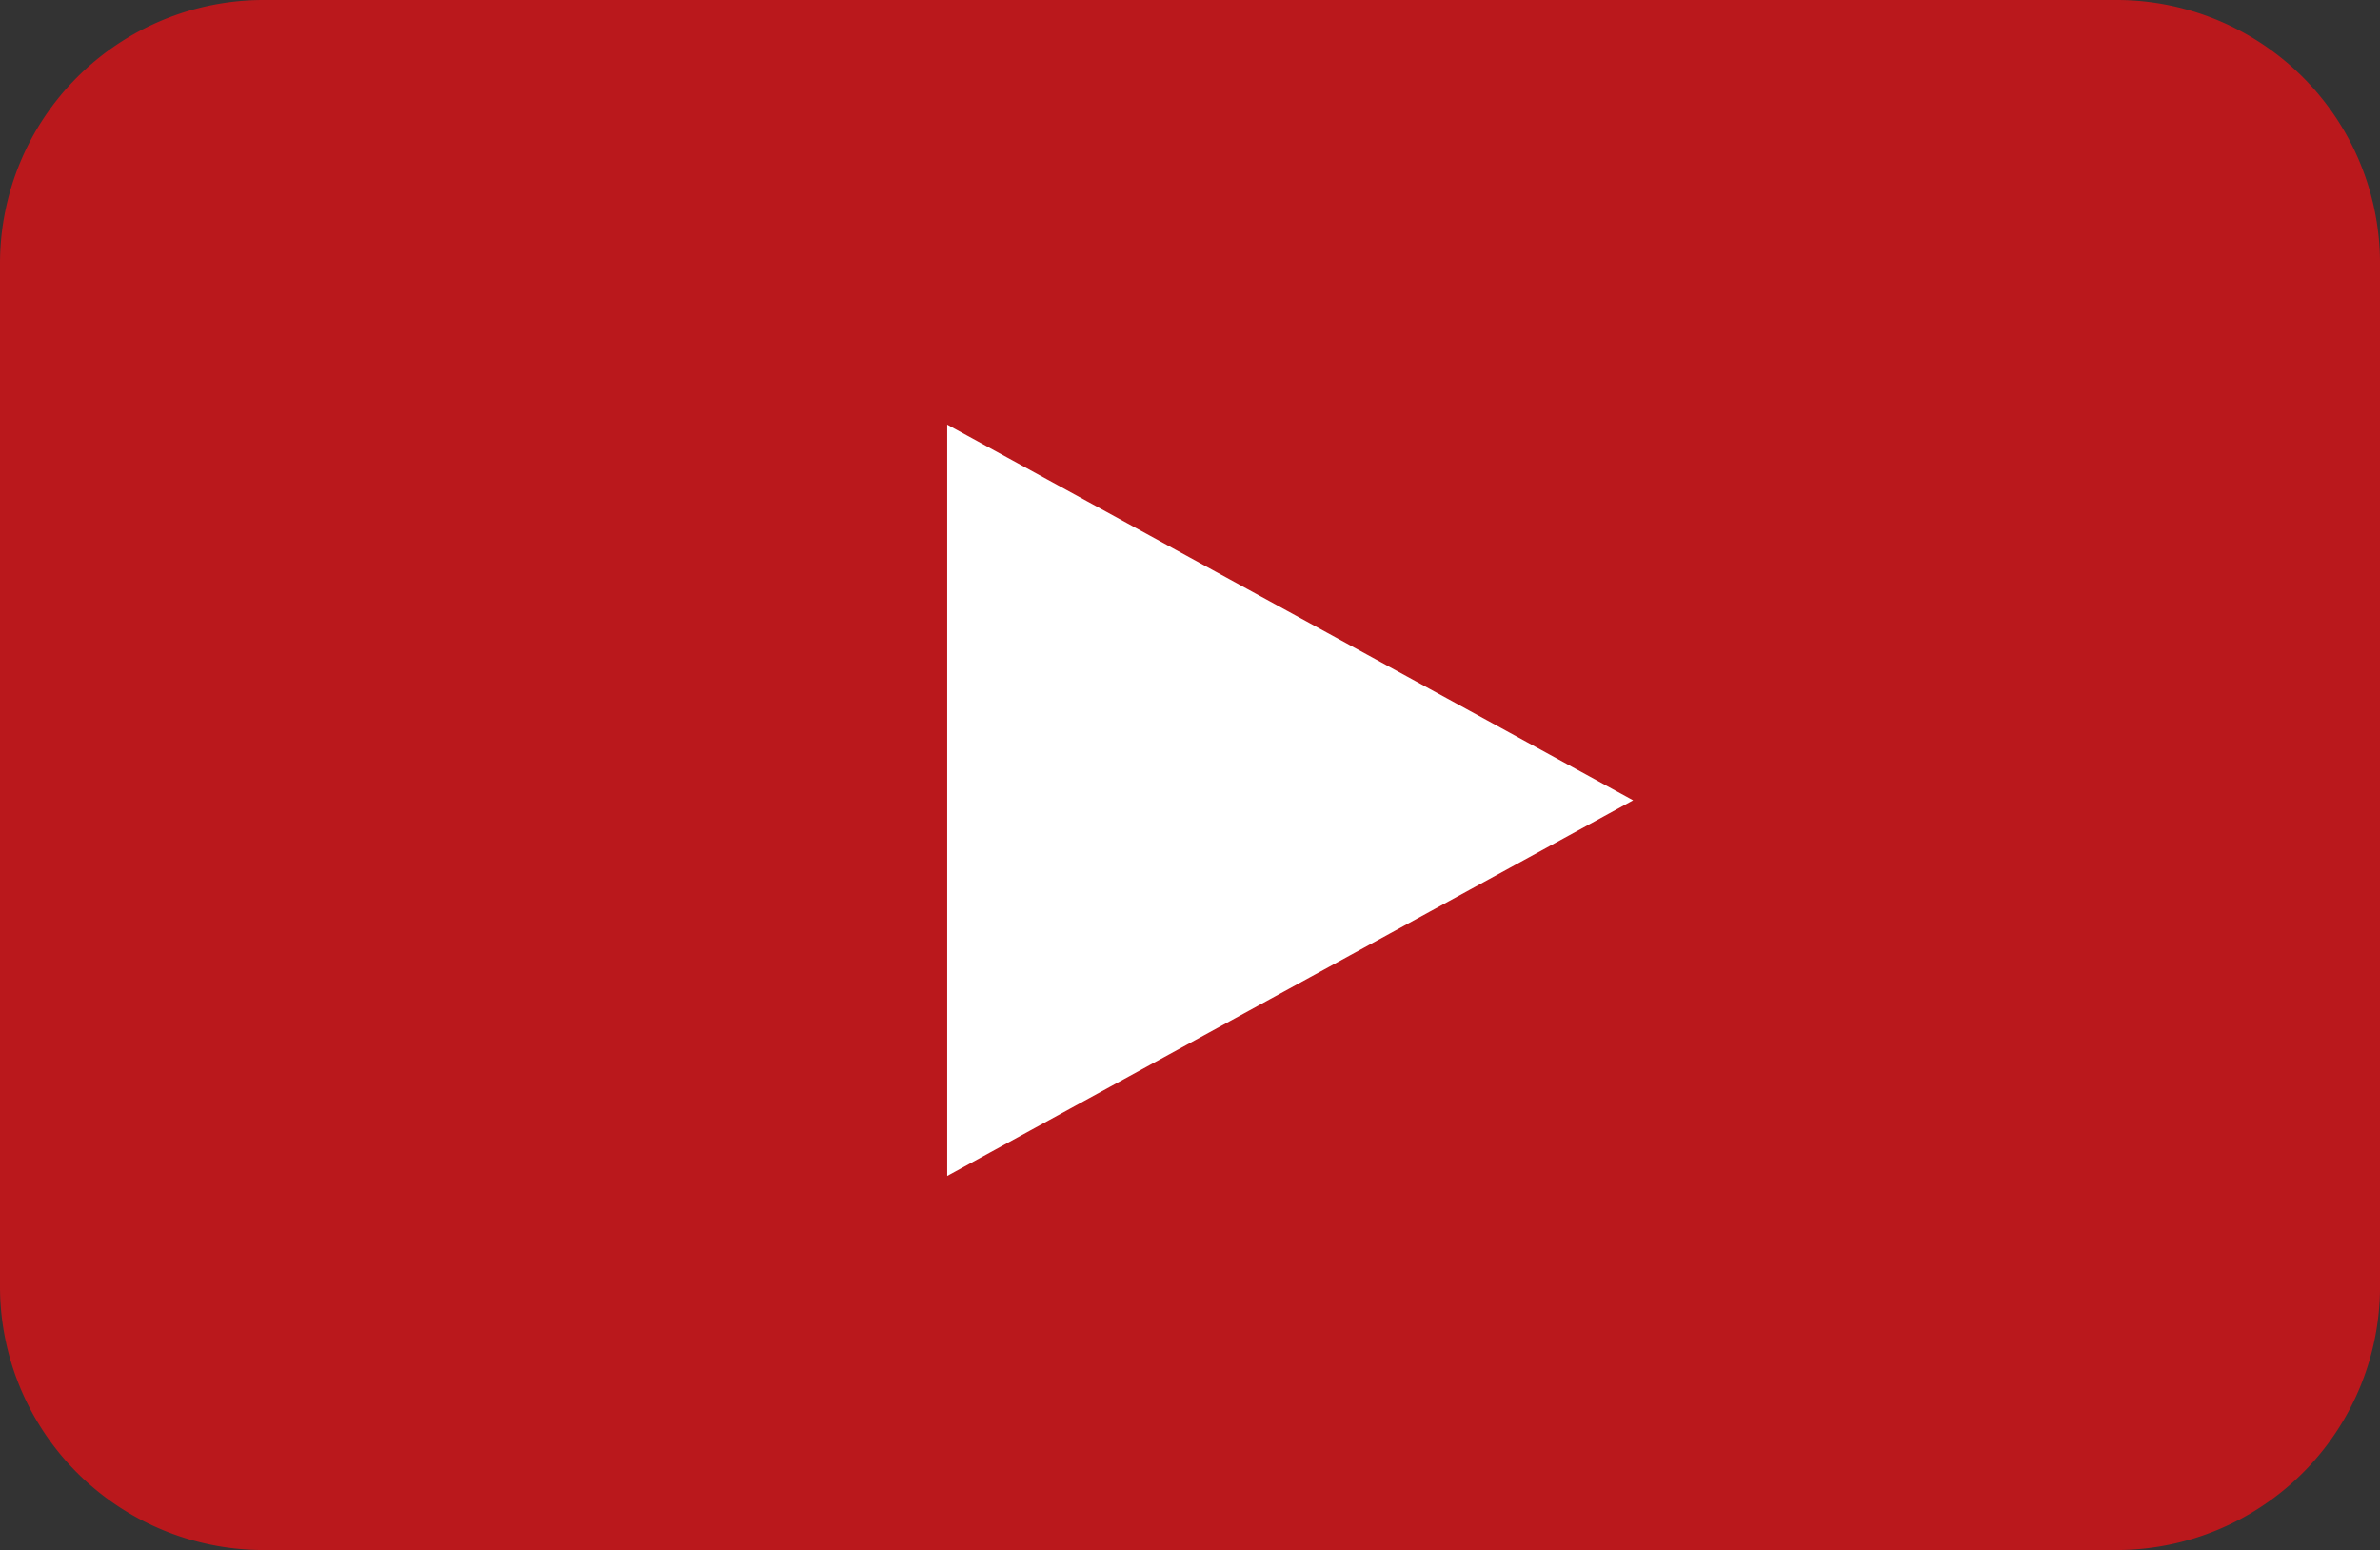
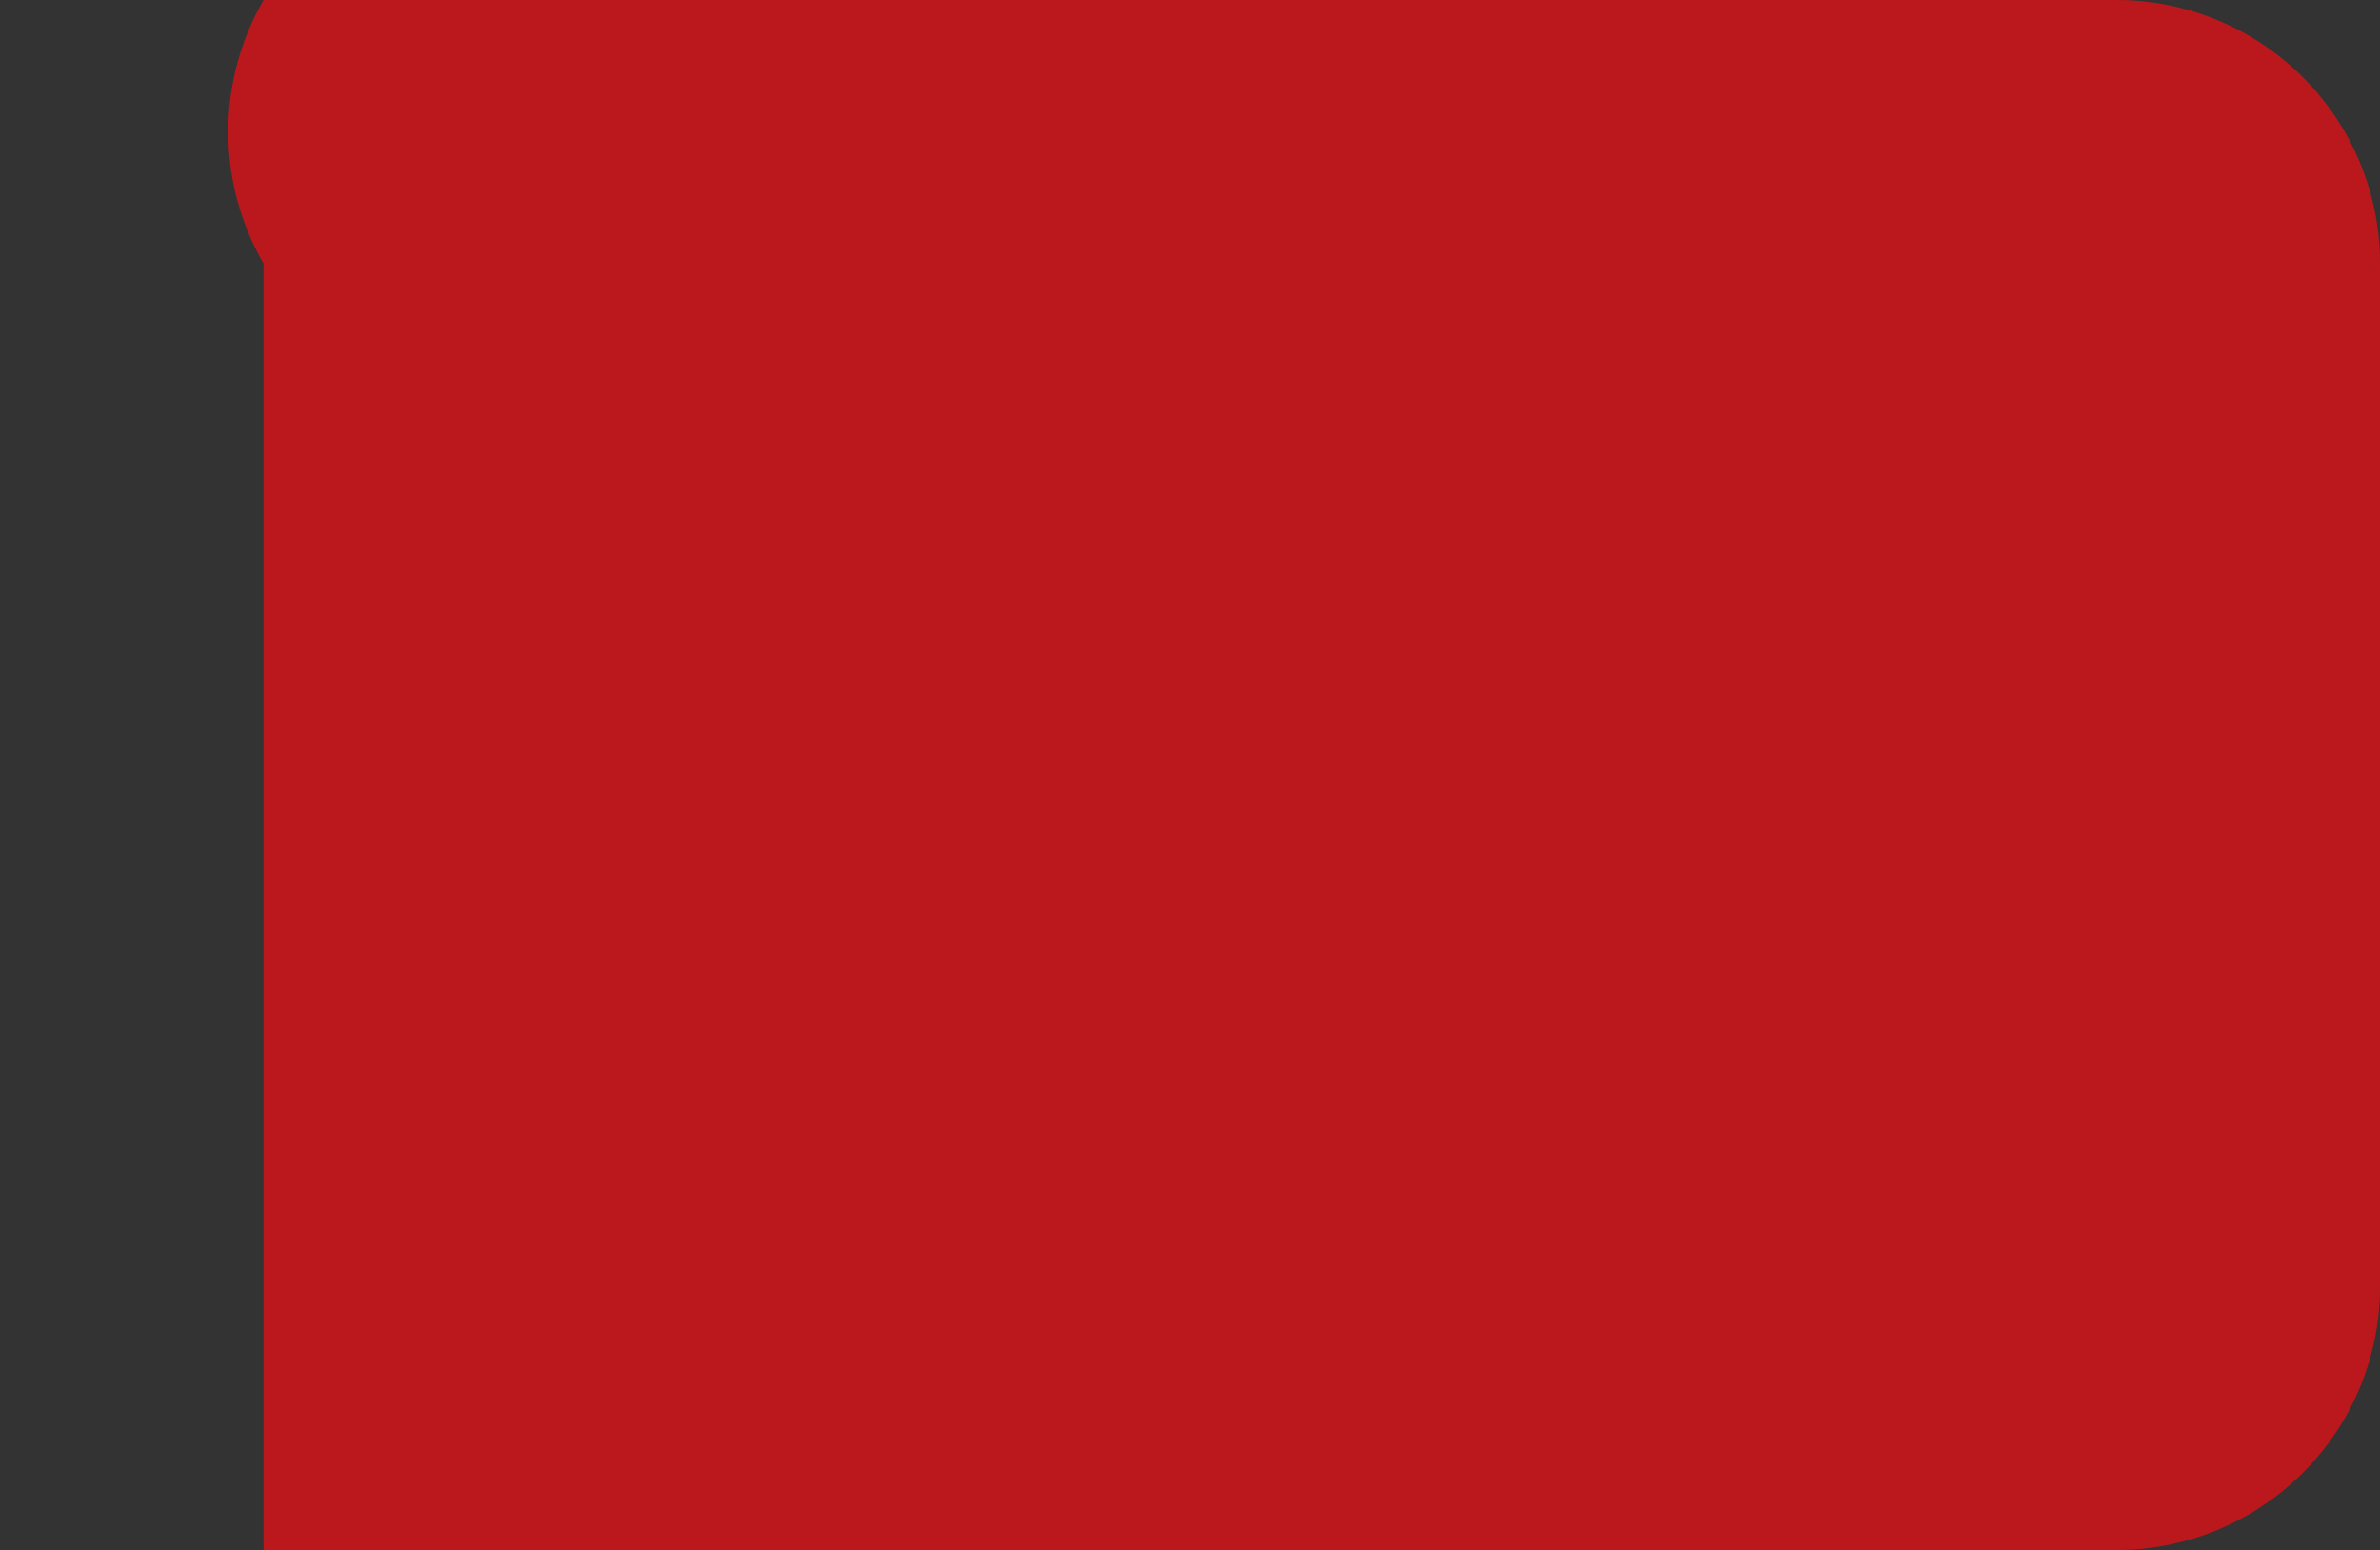
<svg xmlns="http://www.w3.org/2000/svg" width="72.867" height="47.452" viewBox="0 0 72.867 47.452">
  <rect x="0" y="0" width="72.867" height="47.452" fill="#333333" stroke="none" />
  <g id="Group_959" data-name="Group 959" transform="translate(-536.953 249.334)">
    <g id="Group_87" data-name="Group 87" transform="translate(537 -249)">
-       <path id="Rectangle_29" data-name="Rectangle 29" d="M8.069,0H64.8a8.068,8.068,0,0,1,8.068,8.068V39.382a8.07,8.07,0,0,1-8.07,8.07H8.069A8.069,8.069,0,0,1,0,39.383V8.069A8.069,8.069,0,0,1,8.069,0Z" transform="translate(-0.047 -0.334)" fill="#ba181c" />
-       <path id="Polygon_1" data-name="Polygon 1" d="M11.5,0,23,21H0Z" transform="translate(49.953 12.666) rotate(90)" fill="#fff" />
+       <path id="Rectangle_29" data-name="Rectangle 29" d="M8.069,0H64.8a8.068,8.068,0,0,1,8.068,8.068V39.382a8.07,8.07,0,0,1-8.07,8.07H8.069V8.069A8.069,8.069,0,0,1,8.069,0Z" transform="translate(-0.047 -0.334)" fill="#ba181c" />
    </g>
  </g>
</svg>